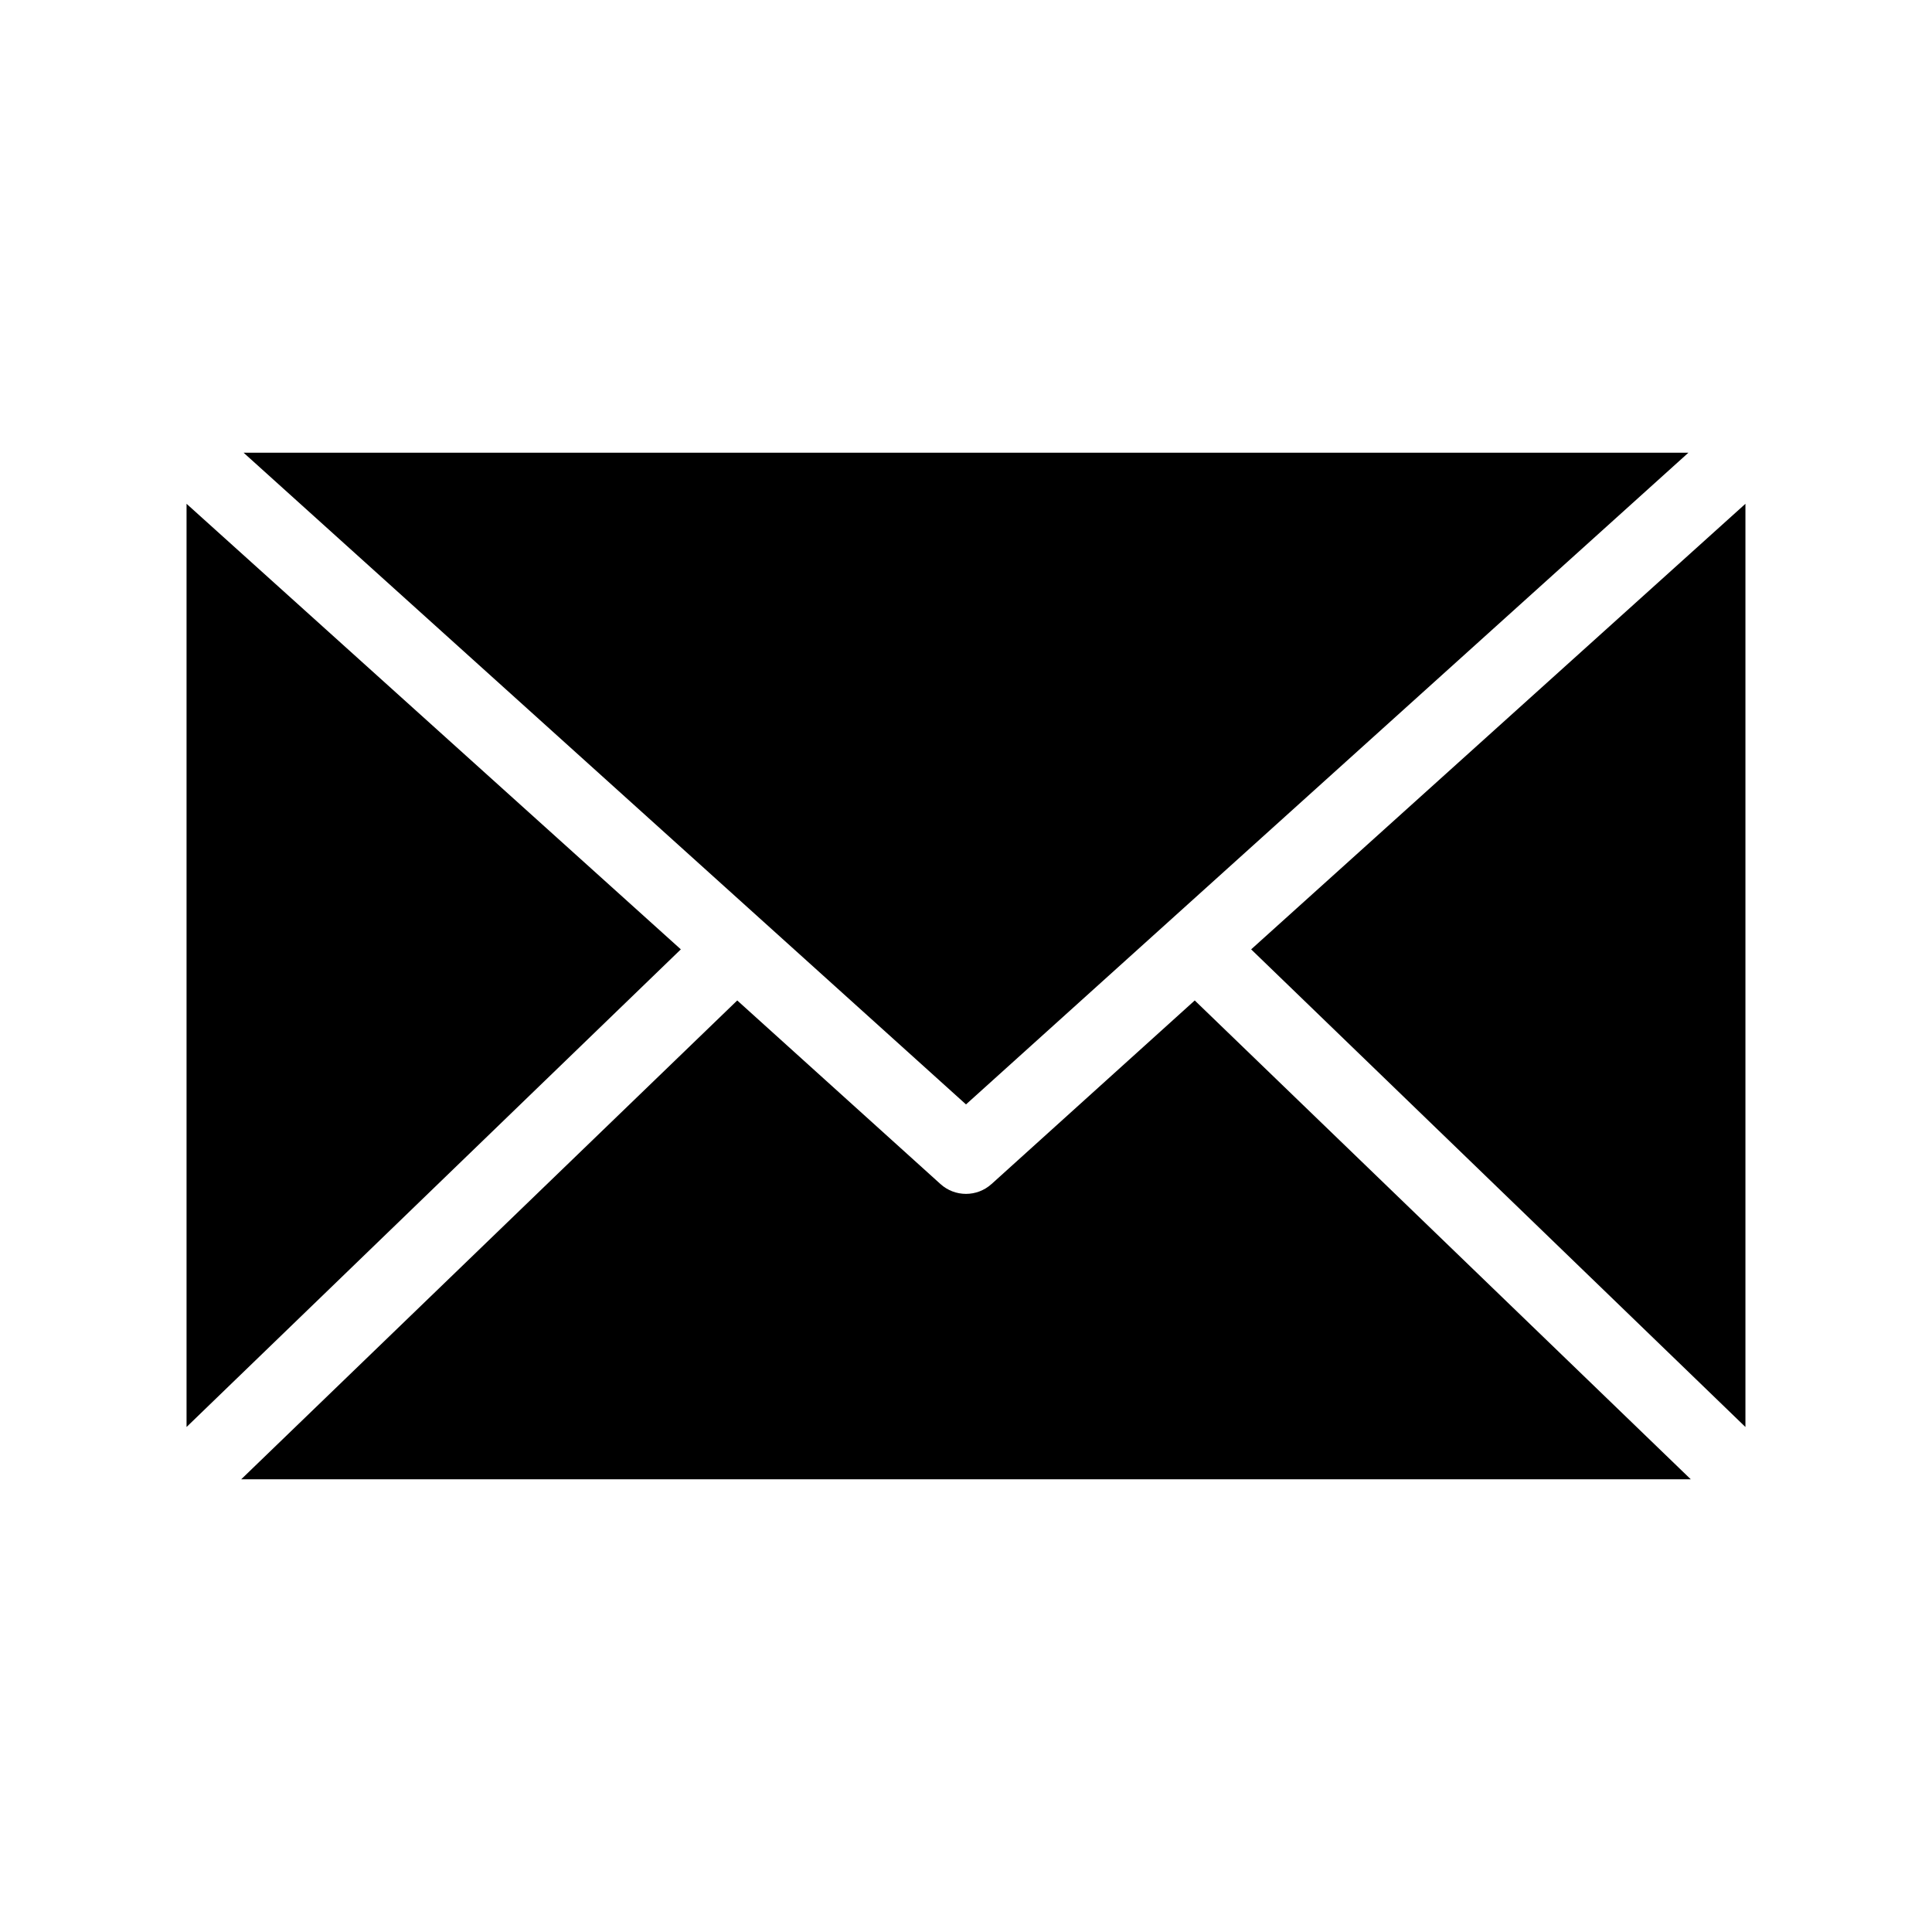
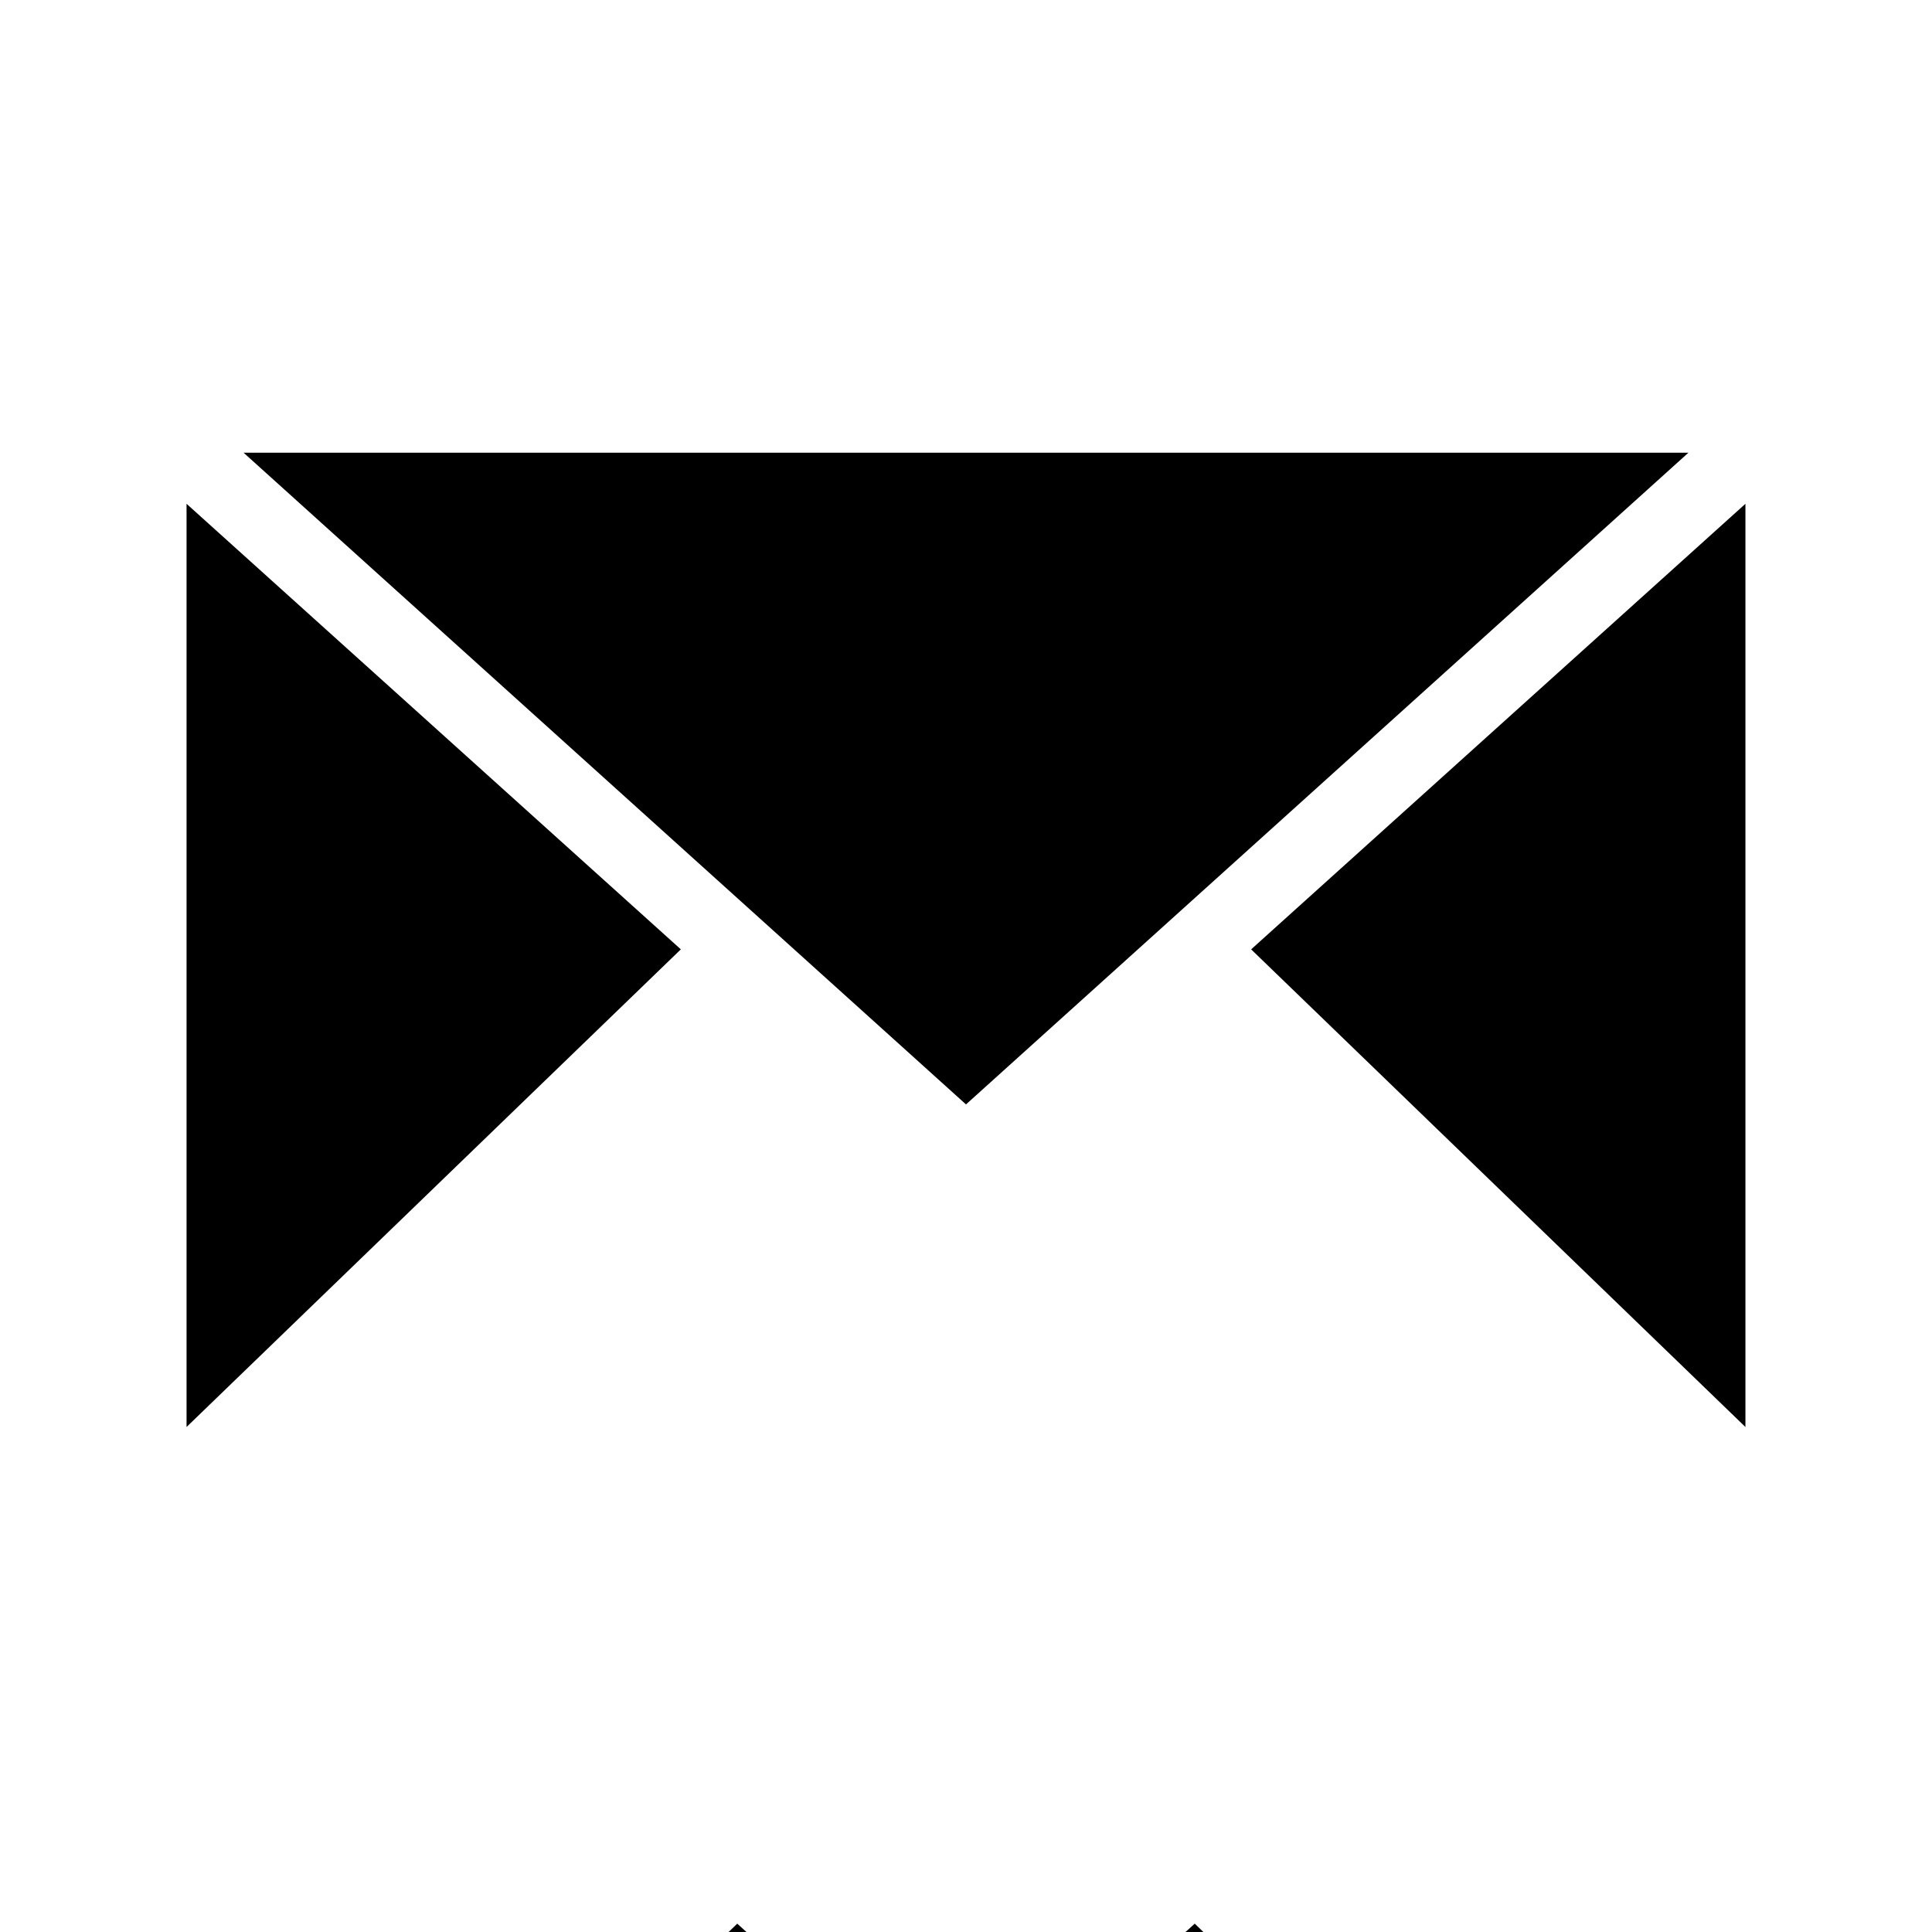
<svg xmlns="http://www.w3.org/2000/svg" fill="#000000" width="800px" height="800px" version="1.1" viewBox="144 144 512 512">
-   <path d="m208.55 263.97 191.45 172.71 191.45-172.71zm-15.113 13.539v244.66l130.99-126.58zm413.12 0-130.99 118.08 130.99 126.58zm-267.18 131.62-131.46 126.9h384.16l-131.46-126.9-53.844 48.648h-0.008c-3.844 3.484-9.699 3.484-13.539 0z" />
+   <path d="m208.55 263.97 191.45 172.71 191.45-172.71zm-15.113 13.539v244.66l130.99-126.58zm413.12 0-130.99 118.08 130.99 126.58m-267.18 131.62-131.46 126.9h384.16l-131.46-126.9-53.844 48.648h-0.008c-3.844 3.484-9.699 3.484-13.539 0z" />
</svg>